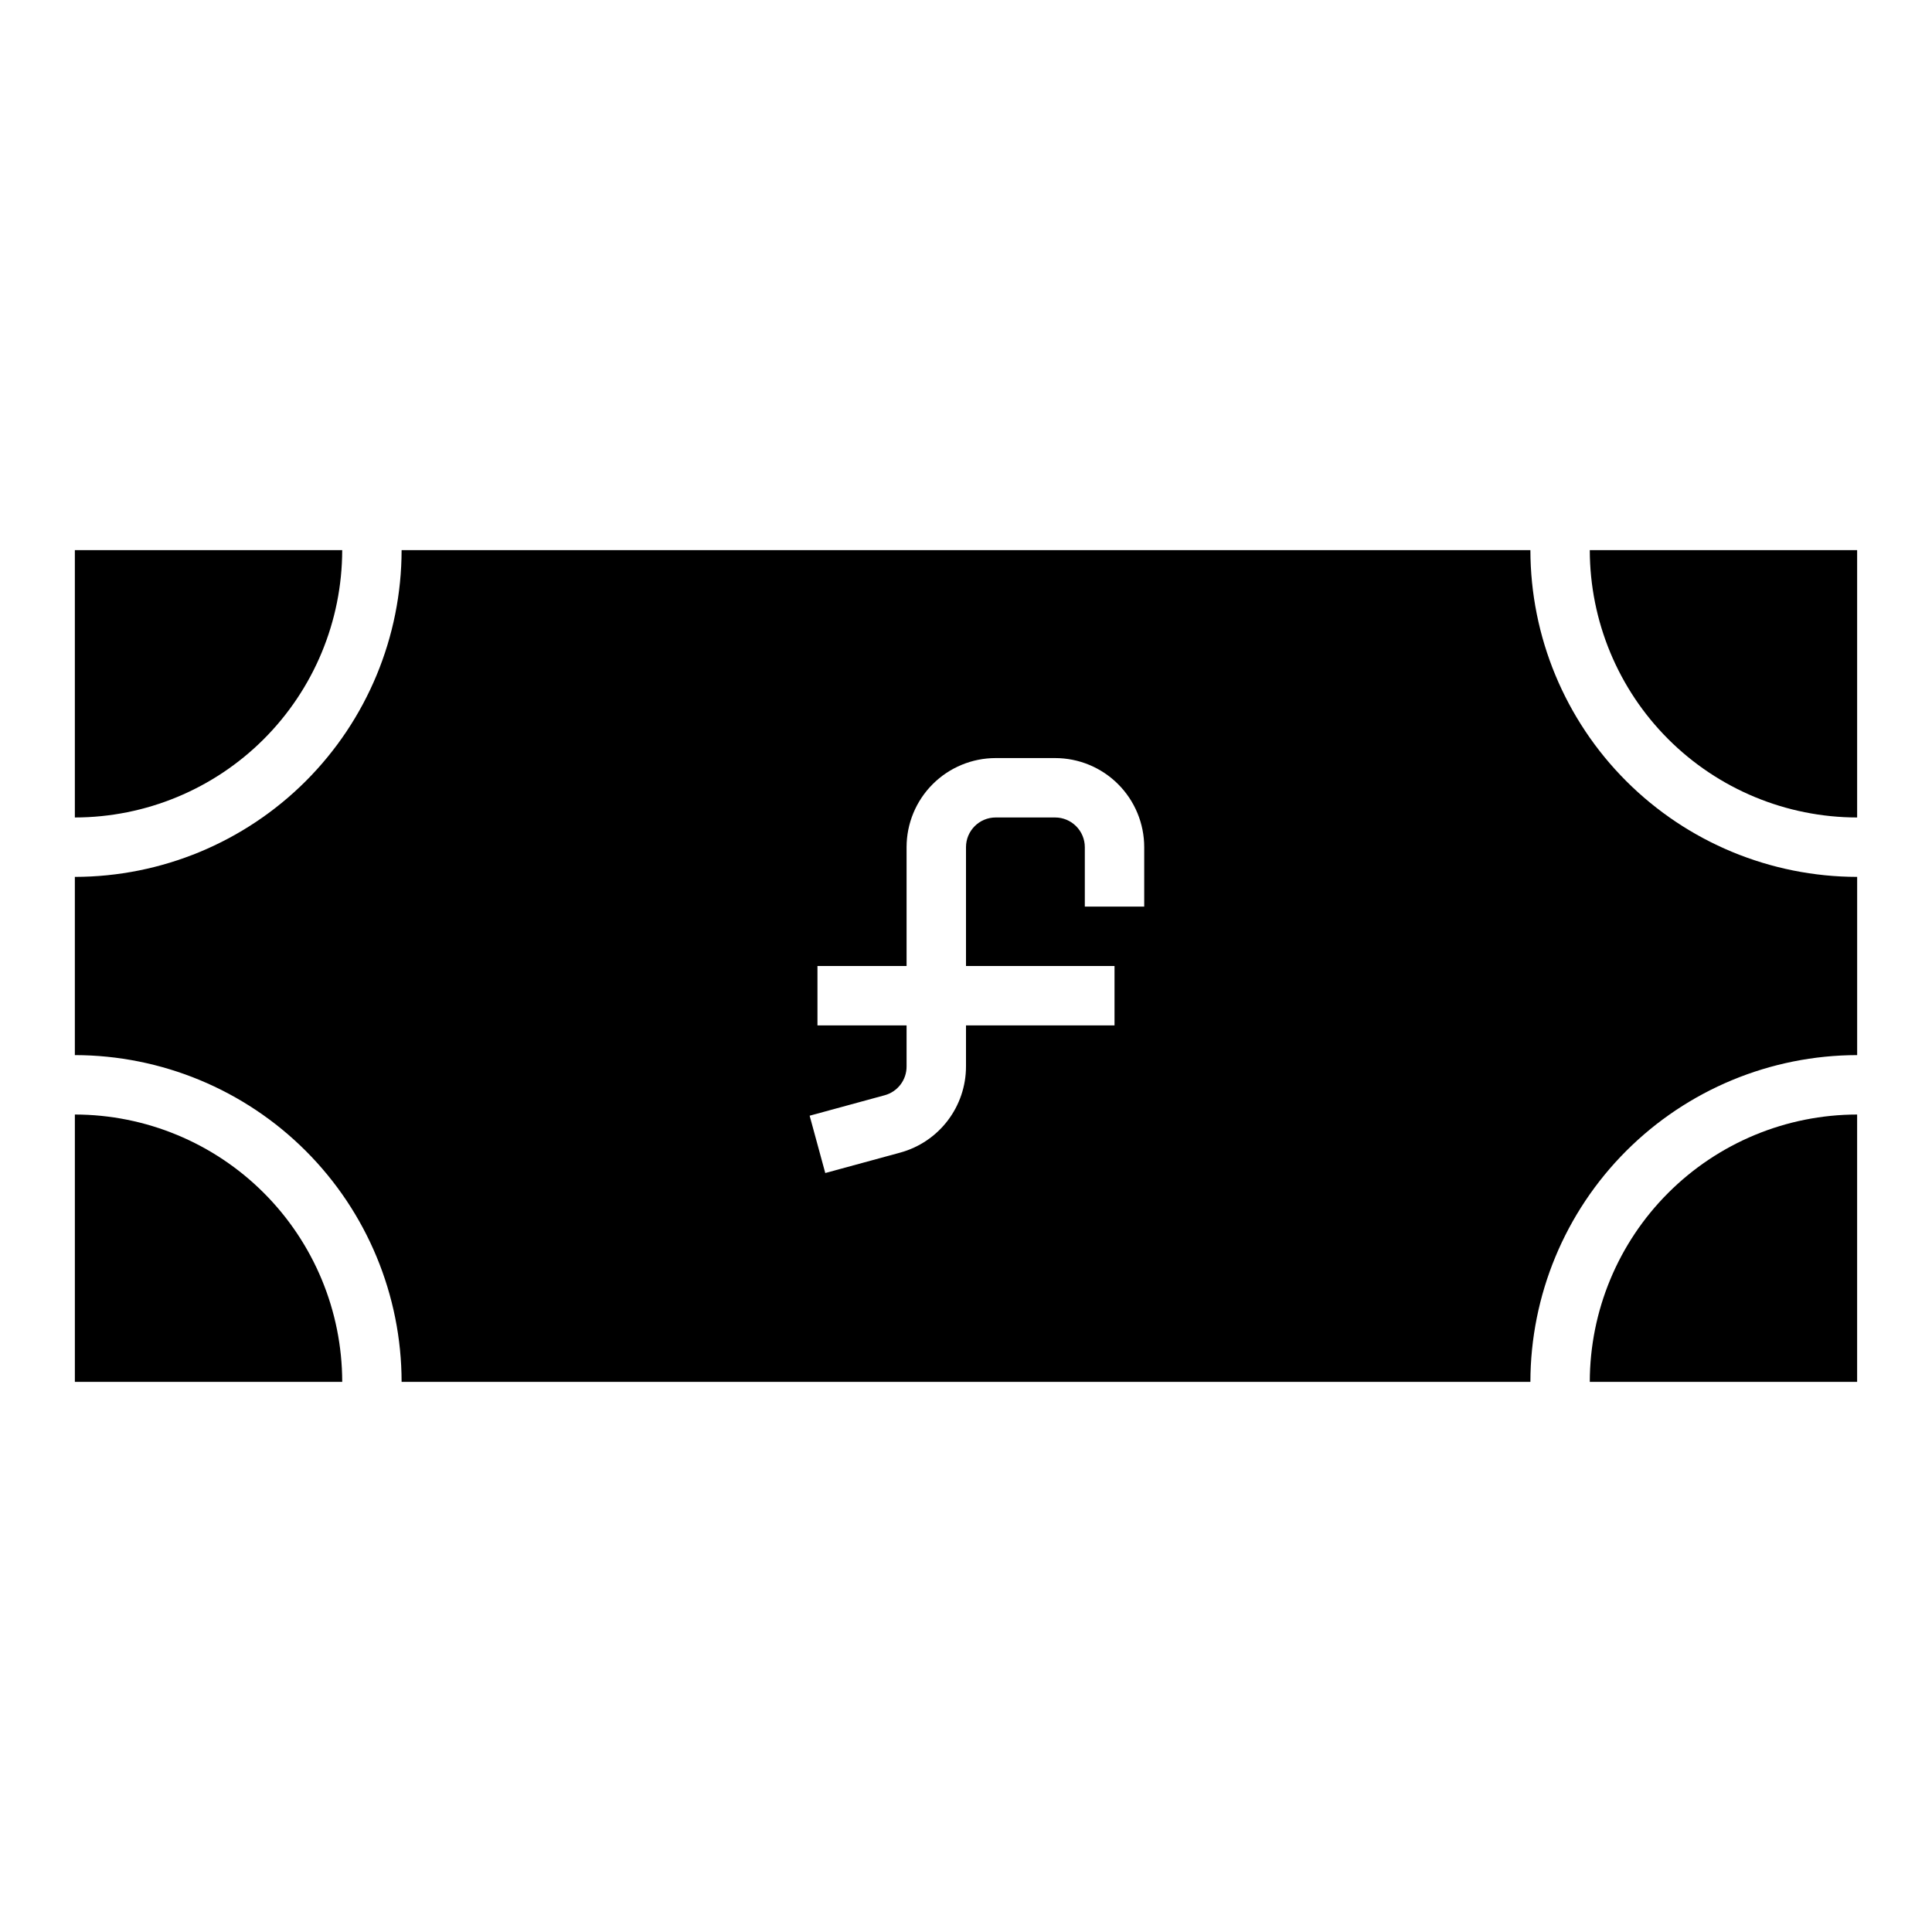
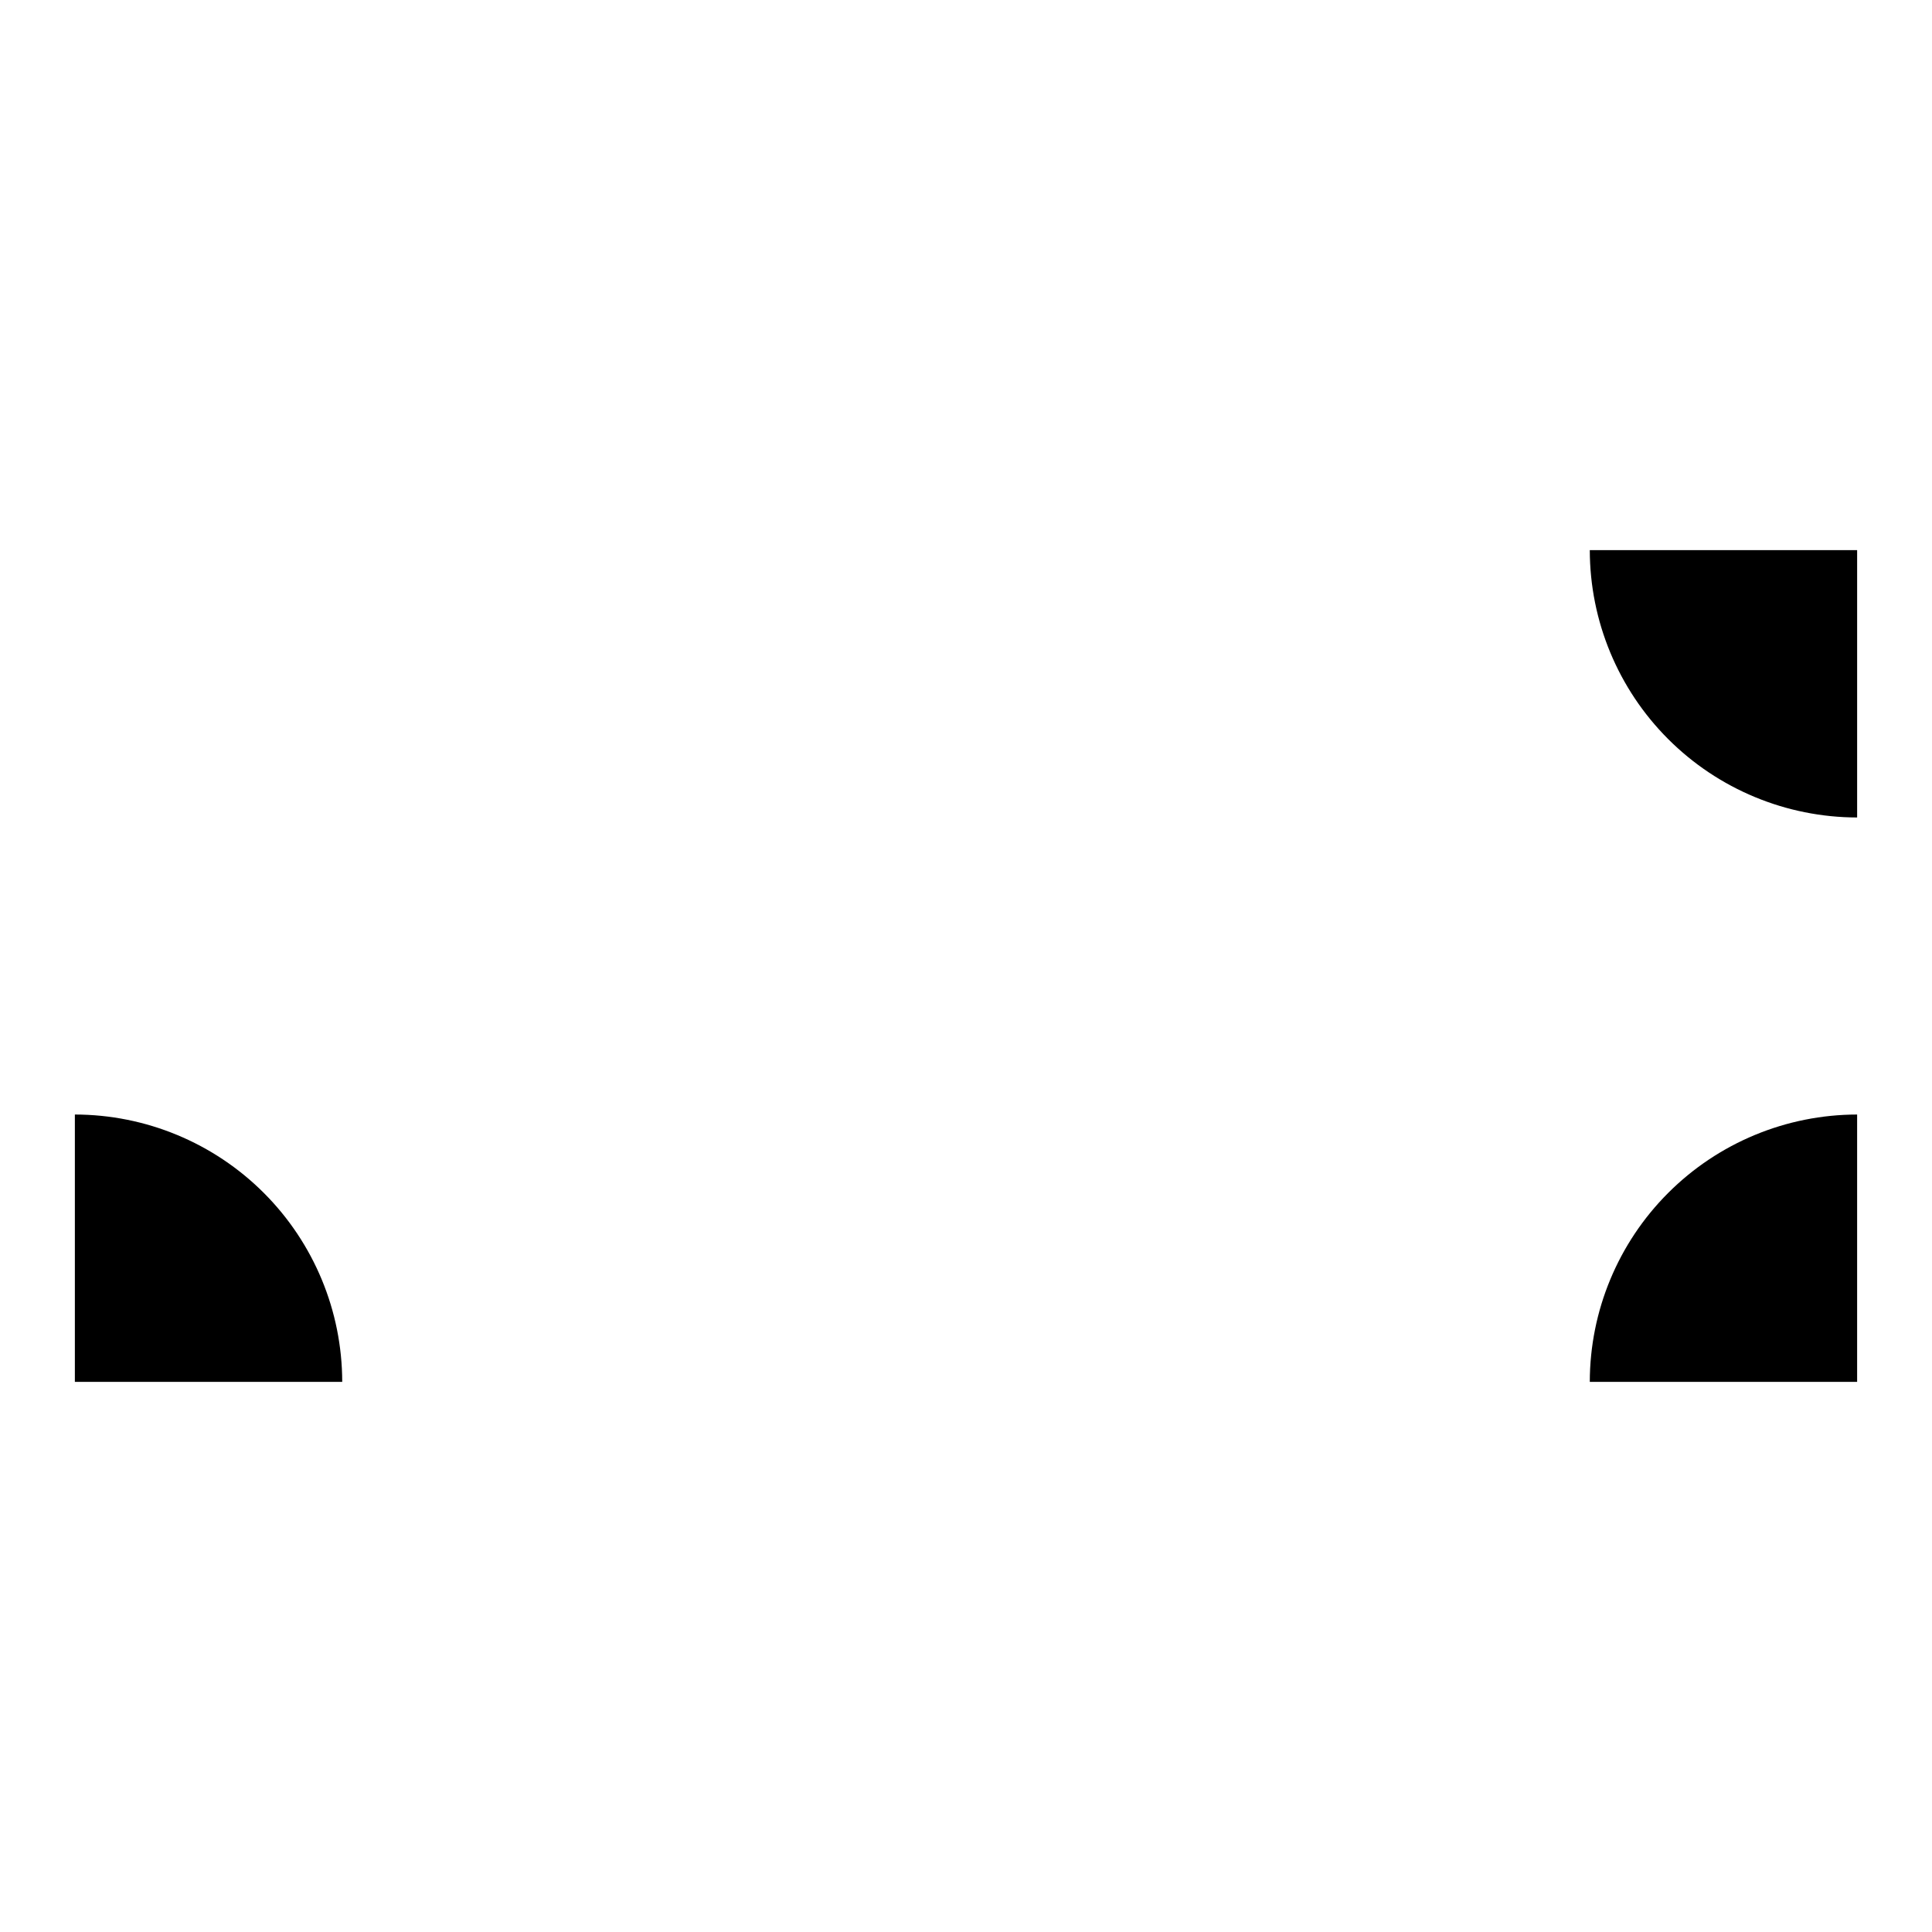
<svg xmlns="http://www.w3.org/2000/svg" fill="#000000" width="800px" height="800px" version="1.1" viewBox="144 144 512 512">
  <g>
    <path d="m163.84 439.36v70.848h70.852c-0.023-18.785-7.496-36.789-20.777-50.07-13.281-13.285-31.289-20.754-50.074-20.777z" />
    <path d="m565.31 510.21h70.848v-70.848c-18.785 0.023-36.793 7.492-50.074 20.777-13.281 13.281-20.754 31.285-20.773 50.07z" />
    <path d="m636.16 360.64v-70.848h-70.848c0.02 18.785 7.492 36.793 20.773 50.074s31.289 20.754 50.074 20.773z" />
-     <path d="m549.57 289.79h-299.14c-0.027 22.957-9.16 44.969-25.391 61.203-16.234 16.23-38.242 25.363-61.203 25.391v47.23c22.961 0.027 44.969 9.16 61.203 25.395 16.23 16.23 25.363 38.242 25.391 61.199h299.14c0.027-22.957 9.16-44.969 25.395-61.199 16.23-16.234 38.242-25.367 61.199-25.395v-47.23c-22.957-0.027-44.969-9.16-61.199-25.391-16.234-16.234-25.367-38.246-25.395-61.203zm-102.34 94.465h-15.742v-15.742c0-2.09-0.832-4.09-2.309-5.566-1.477-1.477-3.477-2.309-5.566-2.309h-15.742c-4.348 0-7.871 3.527-7.871 7.875v31.488h39.359v15.742h-39.359v10.871c0 5.188-1.703 10.227-4.848 14.352-3.141 4.125-7.551 7.102-12.551 8.477l-19.895 5.422-4.141-15.191 19.883-5.422h0.004c3.441-0.938 5.82-4.07 5.801-7.637v-10.871h-23.617v-15.742h23.617v-31.488c0-6.266 2.488-12.273 6.918-16.699 4.43-4.43 10.434-6.918 16.699-6.918h15.742c6.266 0 12.273 2.488 16.699 6.918 4.43 4.426 6.918 10.434 6.918 16.699z" />
-     <path d="m234.69 289.79h-70.852v70.848c18.785-0.02 36.793-7.492 50.074-20.773s20.754-31.289 20.777-50.074z" />
  </g>
</svg>